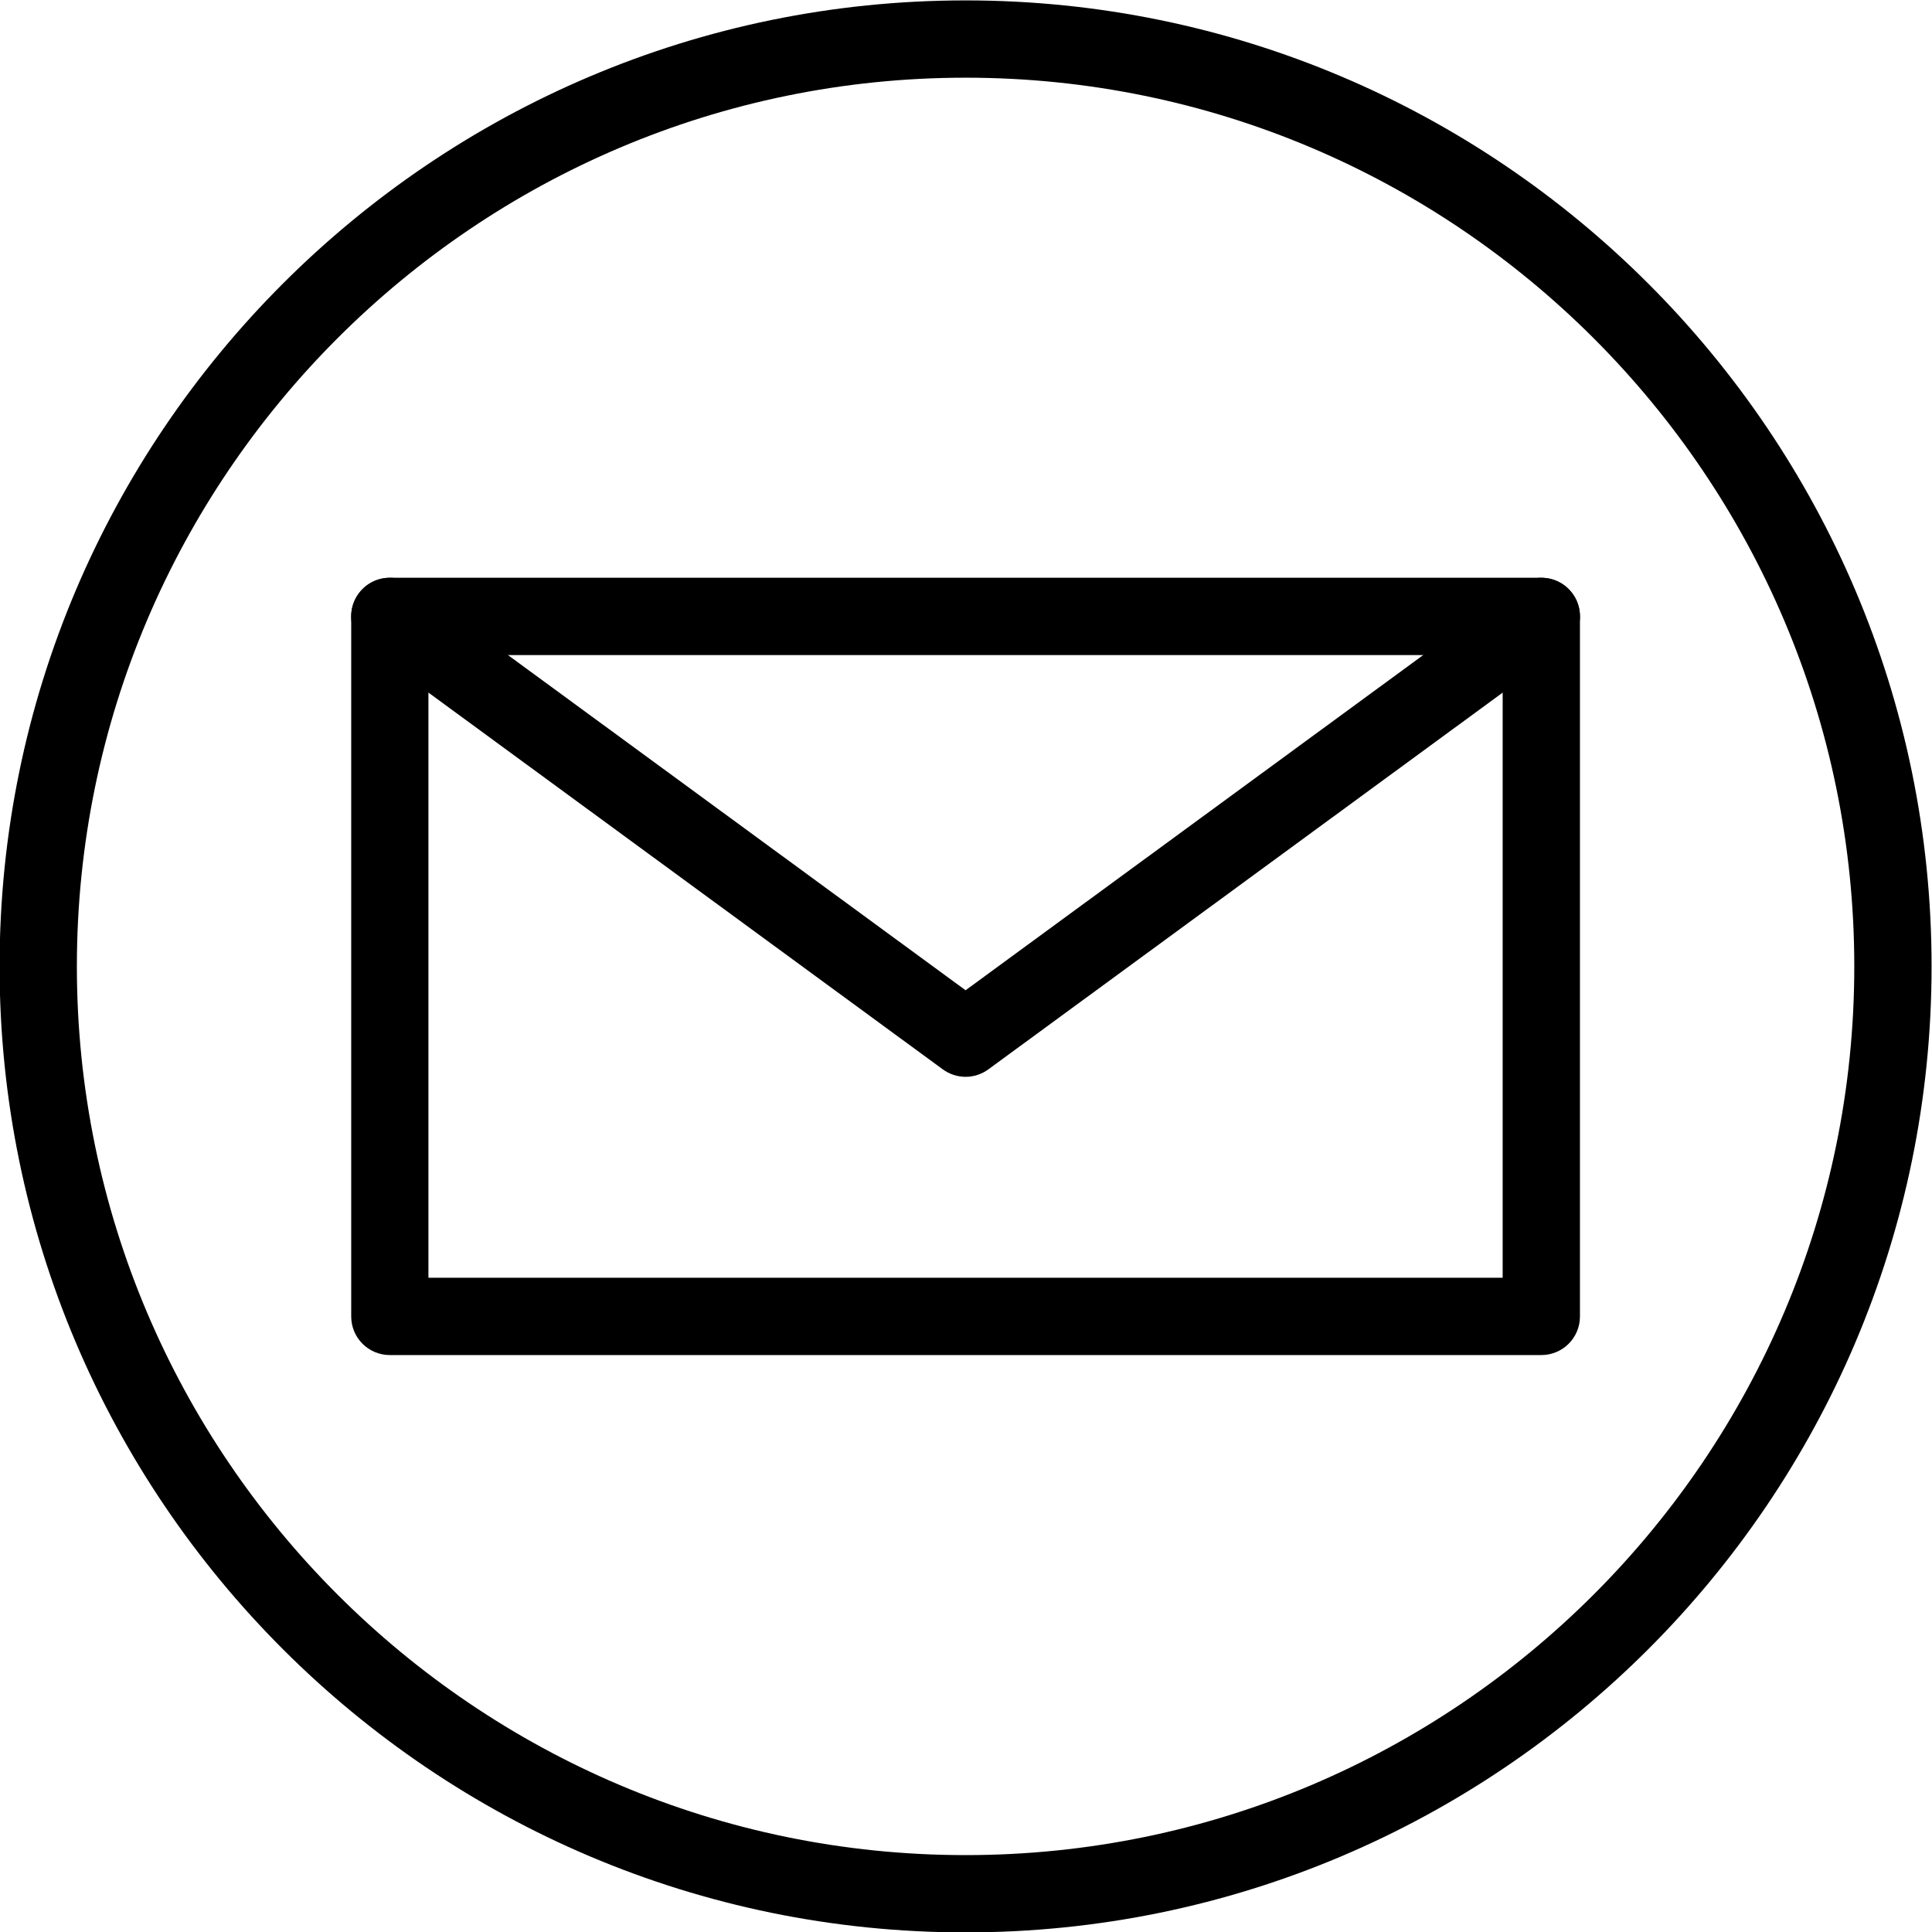
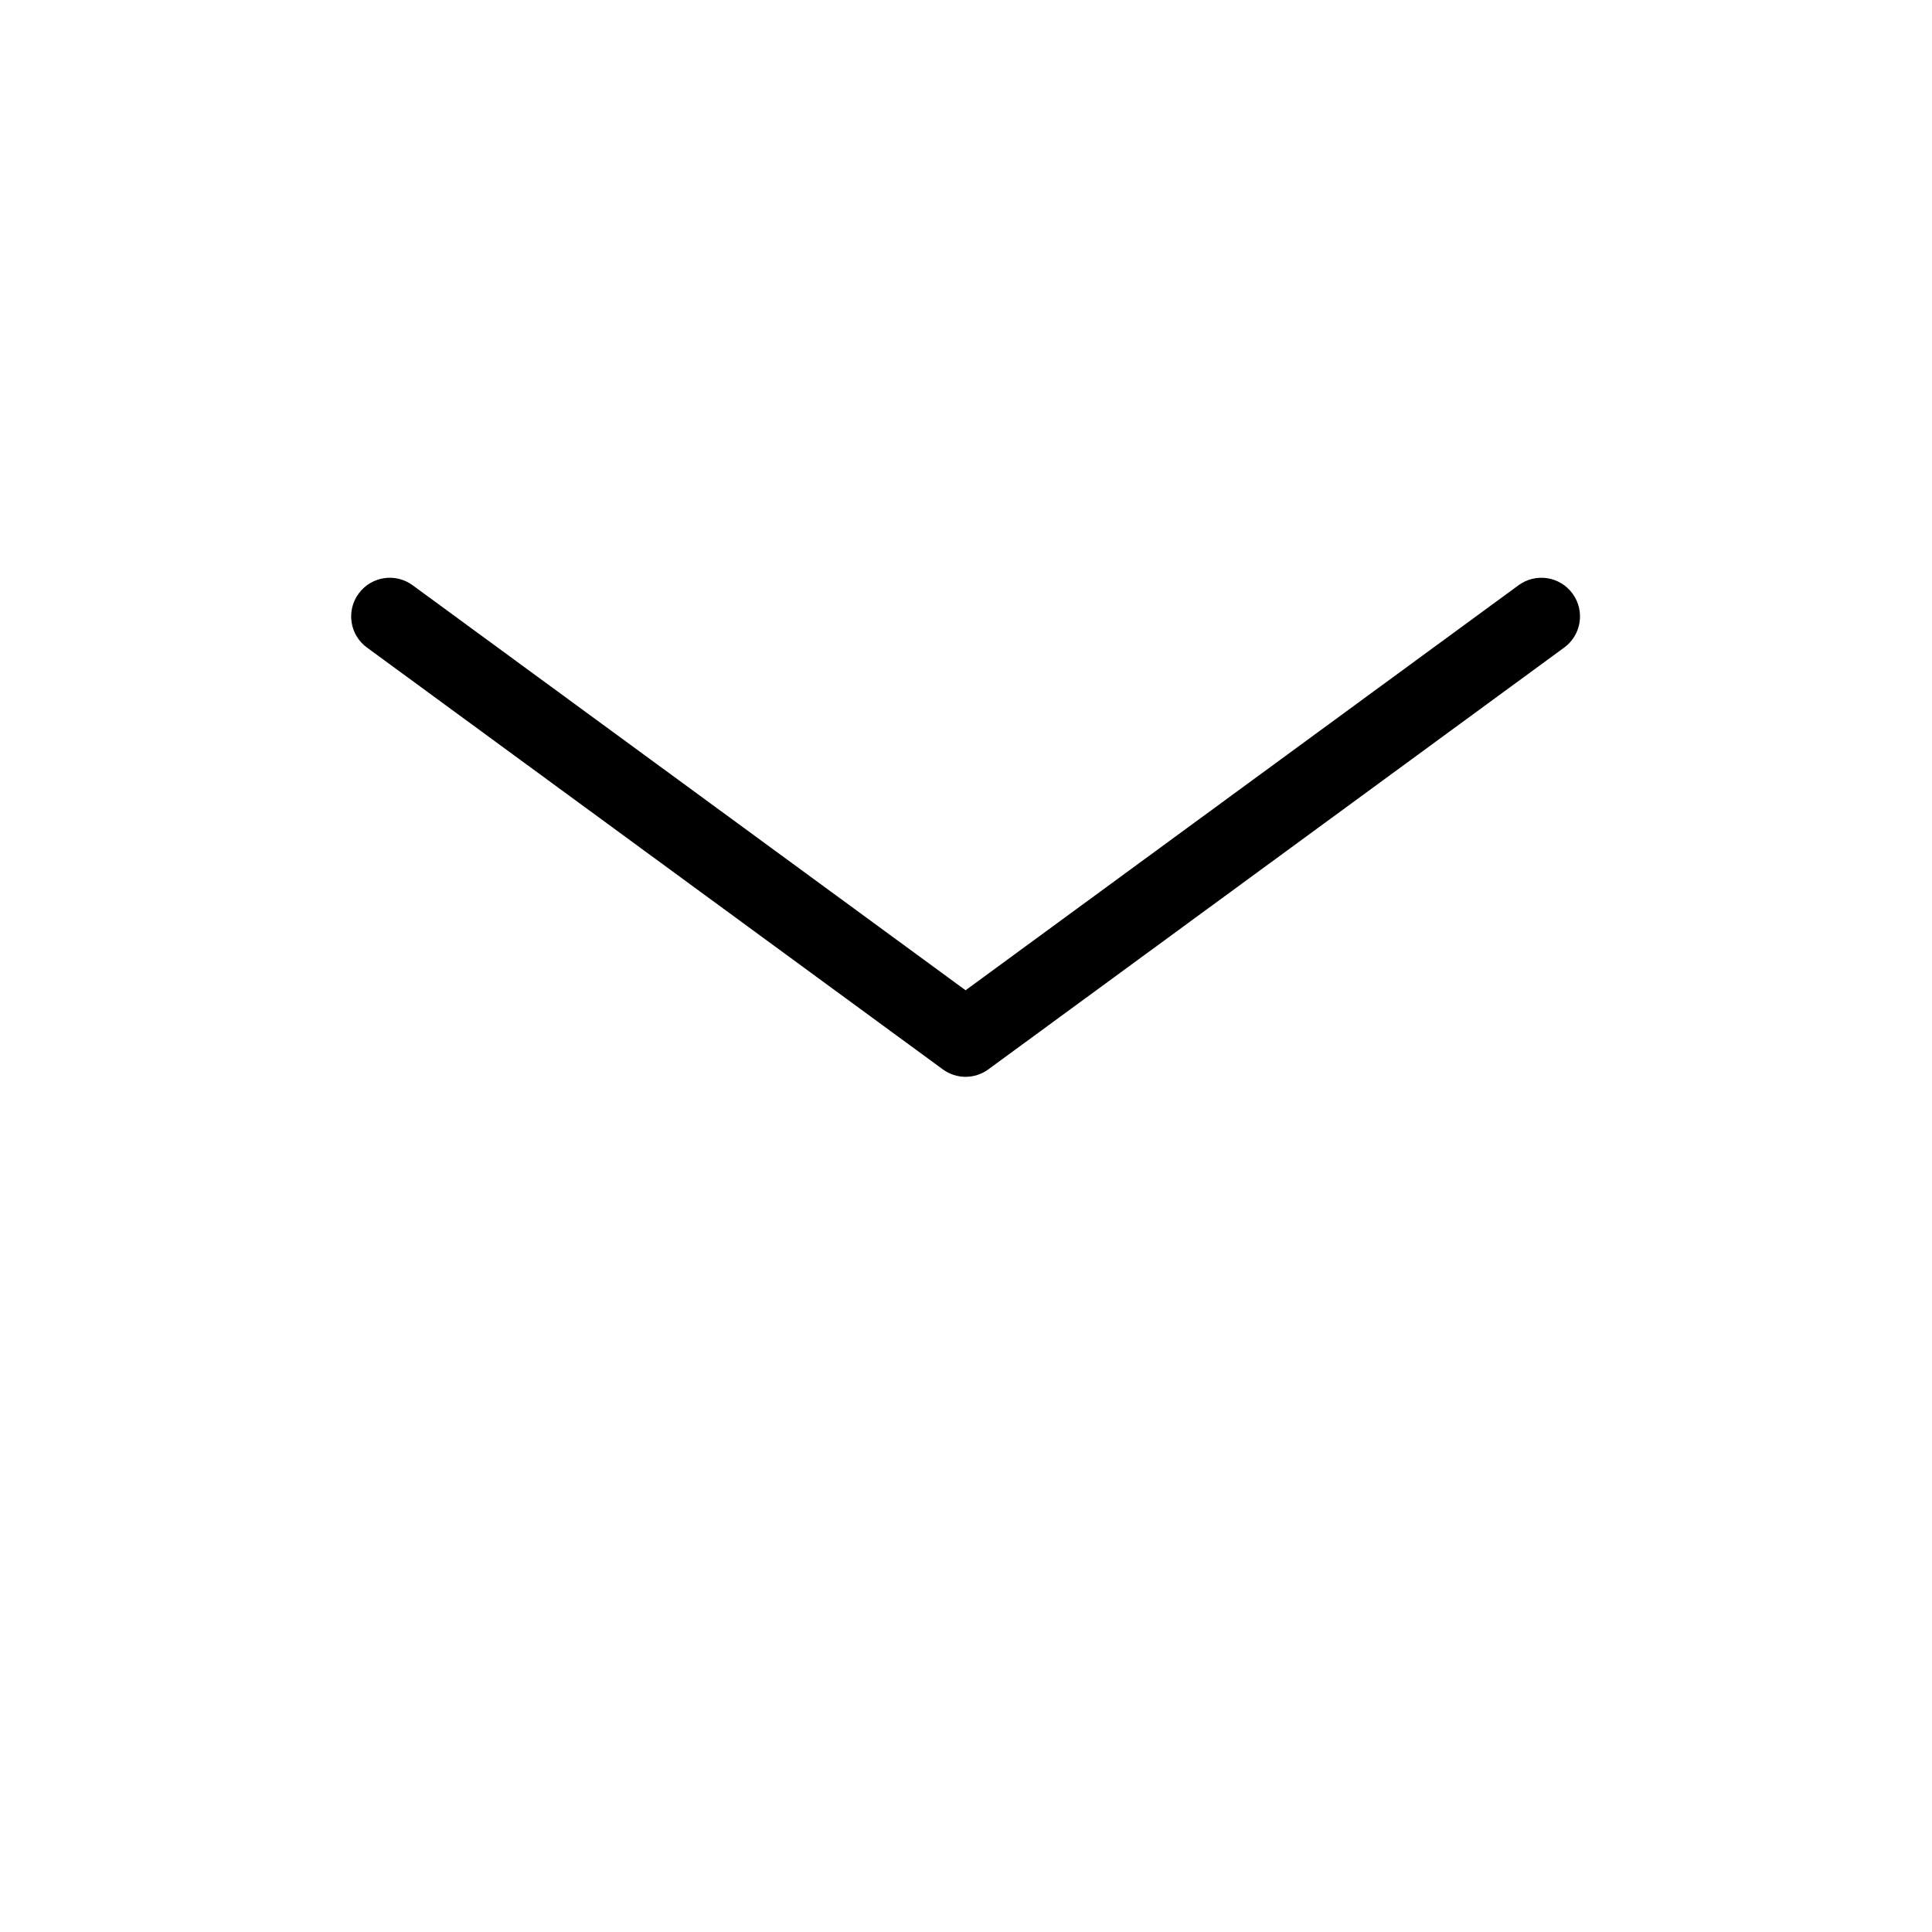
<svg xmlns="http://www.w3.org/2000/svg" width="1080" zoomAndPan="magnify" viewBox="0 0 810 810" height="1080" preserveAspectRatio="xMidYMid meet" version="1.0">
-   <path fill="#000000" d="M 404.824 32.574 C 199.371 32.574 32.23 199.723 32.23 405.168 C 32.23 610.621 199.371 777.762 404.824 777.762 C 610.281 777.762 777.418 610.621 777.418 405.168 C 777.418 199.715 610.281 32.574 404.824 32.574 Z M 404.824 810.168 C 181.508 810.168 -0.176 628.484 -0.176 405.168 C -0.176 181.852 181.508 0.168 404.824 0.168 C 628.145 0.16 809.824 181.852 809.824 405.168 C 809.824 628.484 628.145 810.168 404.824 810.168 " fill-opacity="1" fill-rule="nonzero" />
-   <path fill="#000000" d="M 179.621 535.711 L 629.996 535.711 L 629.996 274.637 L 179.621 274.637 Z M 646.219 568.117 L 163.434 568.117 C 154.484 568.117 147.246 560.883 147.246 551.934 L 147.246 258.418 C 147.246 249.469 154.484 242.23 163.434 242.23 L 646.219 242.23 C 655.168 242.23 662.402 249.469 662.402 258.418 L 662.402 551.934 C 662.402 560.883 655.168 568.117 646.219 568.117 " fill-opacity="1" fill-rule="nonzero" />
  <path fill="#000000" d="M 404.824 451.461 C 401.469 451.461 398.113 450.41 395.246 448.312 L 153.855 271.492 C 146.617 266.211 145.078 256.074 150.359 248.875 C 155.637 241.637 165.777 240.062 173.012 245.379 L 404.824 415.172 L 636.637 245.379 C 643.875 240.062 654.012 241.637 659.293 248.875 C 664.57 256.074 663.031 266.211 655.797 271.492 L 414.402 448.312 C 411.539 450.41 408.18 451.461 404.824 451.461 " fill-opacity="1" fill-rule="nonzero" />
</svg>